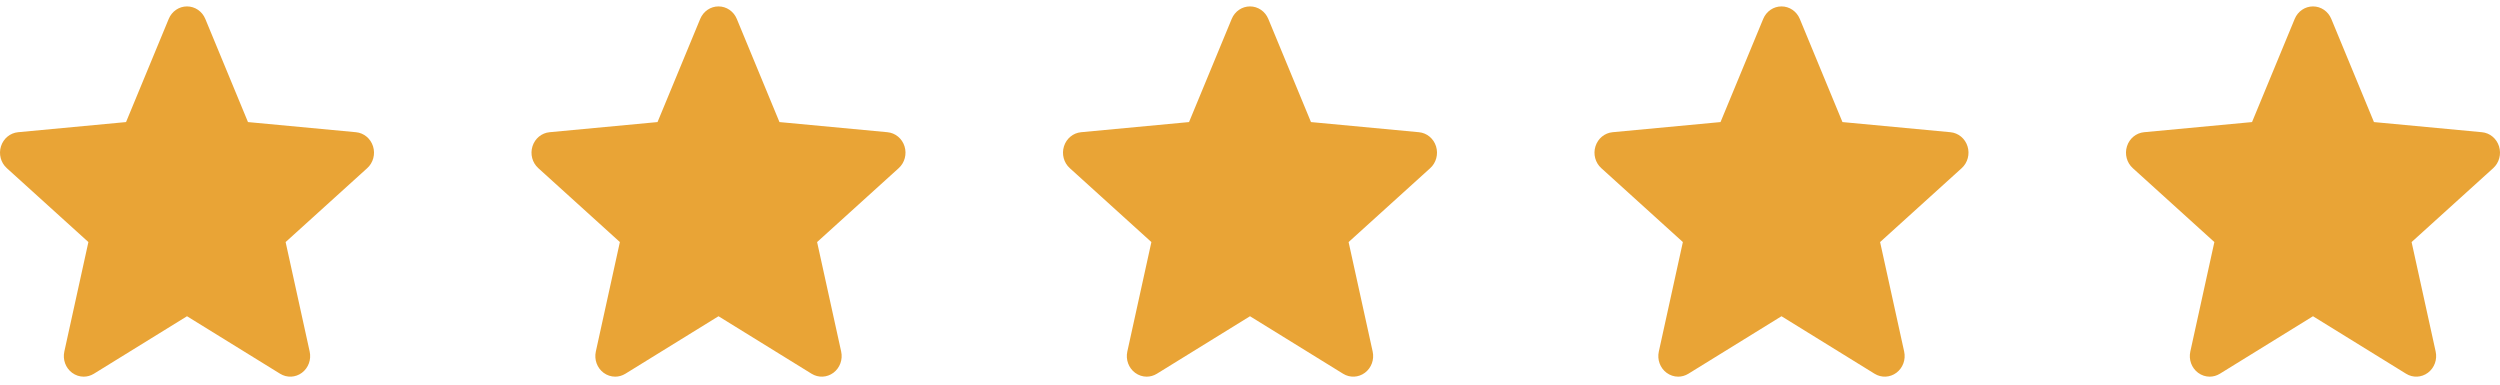
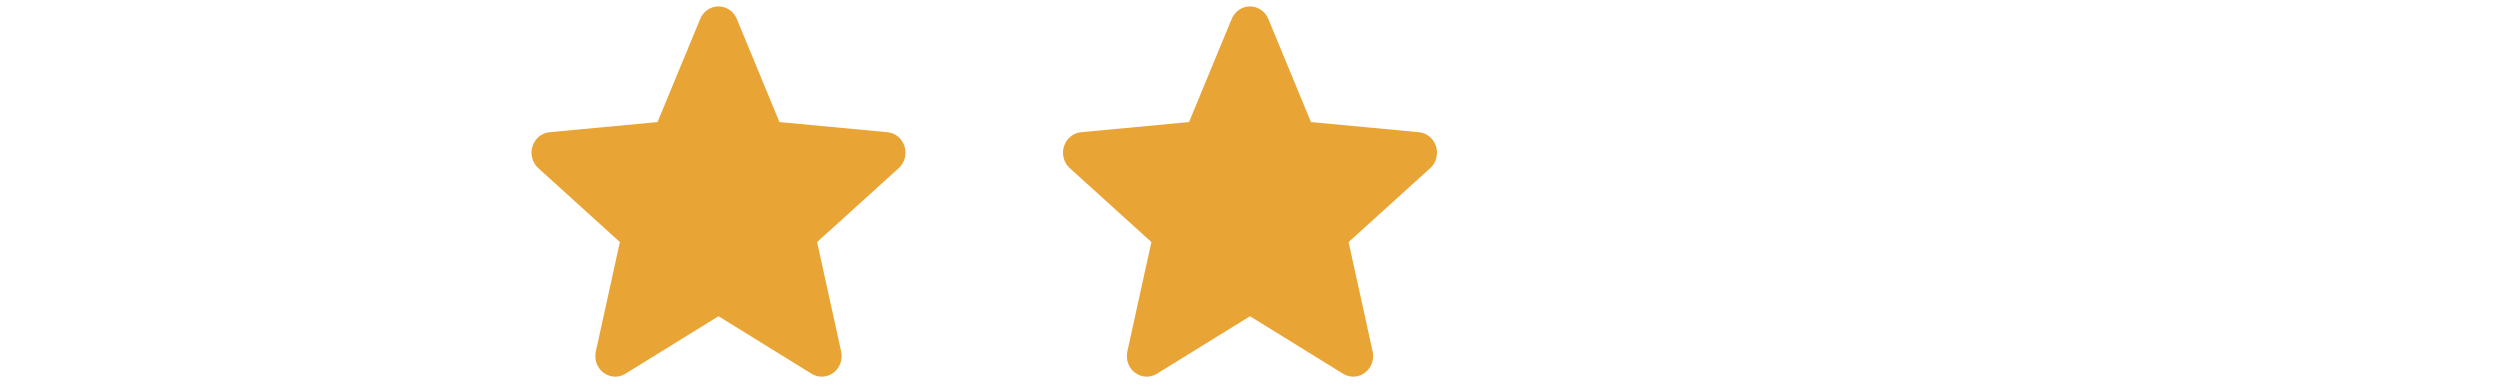
<svg xmlns="http://www.w3.org/2000/svg" width="182" height="28" viewBox="0 0 182 28" fill="none">
-   <path d="M27.157 10.652C26.979 10.083 26.49 9.678 25.912 9.625L18.053 8.887L14.945 1.374C14.716 0.823 14.194 0.467 13.614 0.467C13.034 0.467 12.513 0.823 12.284 1.375L9.176 8.887L1.316 9.625C0.738 9.68 0.251 10.083 0.071 10.652C-0.108 11.222 0.058 11.847 0.494 12.24L6.435 17.622L4.683 25.593C4.555 26.179 4.775 26.784 5.246 27.136C5.499 27.325 5.795 27.421 6.093 27.421C6.351 27.421 6.606 27.349 6.835 27.208L13.614 23.022L20.391 27.208C20.887 27.516 21.512 27.488 21.982 27.136C22.452 26.783 22.672 26.177 22.544 25.593L20.793 17.622L26.733 12.242C27.17 11.847 27.337 11.223 27.157 10.652Z" fill="#E9A436" />
  <path d="M65.85 10.652C65.672 10.083 65.183 9.678 64.604 9.625L56.745 8.887L53.638 1.374C53.409 0.823 52.887 0.467 52.307 0.467C51.727 0.467 51.205 0.823 50.976 1.375L47.868 8.887L40.008 9.625C39.431 9.68 38.943 10.083 38.764 10.652C38.585 11.222 38.75 11.847 39.187 12.24L45.127 17.622L43.376 25.593C43.248 26.179 43.468 26.784 43.938 27.136C44.191 27.325 44.488 27.421 44.786 27.421C45.044 27.421 45.299 27.349 45.528 27.208L52.307 23.022L59.083 27.208C59.579 27.516 60.204 27.488 60.674 27.136C61.145 26.783 61.365 26.177 61.237 25.593L59.485 17.622L65.425 12.242C65.862 11.847 66.029 11.223 65.85 10.652Z" fill="#E9A436" />
  <path d="M104.543 10.652C104.365 10.083 103.876 9.678 103.297 9.625L95.439 8.887L92.331 1.374C92.102 0.823 91.58 0.467 91 0.467C90.42 0.467 89.898 0.823 89.669 1.375L86.562 8.887L78.702 9.625C78.124 9.68 77.636 10.083 77.457 10.652C77.278 11.222 77.443 11.847 77.88 12.24L83.821 17.622L82.069 25.593C81.941 26.179 82.161 26.784 82.632 27.136C82.885 27.325 83.181 27.421 83.479 27.421C83.737 27.421 83.992 27.349 84.221 27.208L91 23.022L97.777 27.208C98.272 27.516 98.898 27.488 99.367 27.136C99.838 26.783 100.058 26.177 99.93 25.593L98.178 17.622L104.119 12.242C104.556 11.847 104.722 11.223 104.543 10.652Z" fill="#E9A436" />
-   <path d="M143.236 10.652C143.058 10.083 142.569 9.678 141.99 9.625L134.131 8.887L131.024 1.374C130.794 0.823 130.273 0.467 129.693 0.467C129.113 0.467 128.591 0.823 128.362 1.375L125.254 8.887L117.394 9.625C116.817 9.68 116.329 10.083 116.15 10.652C115.97 11.222 116.136 11.847 116.573 12.24L122.513 17.622L120.762 25.593C120.633 26.179 120.854 26.784 121.324 27.136C121.577 27.325 121.873 27.421 122.172 27.421C122.429 27.421 122.685 27.349 122.914 27.208L129.693 23.022L136.469 27.208C136.965 27.516 137.59 27.488 138.06 27.136C138.531 26.783 138.751 26.177 138.623 25.593L136.871 17.622L142.811 12.242C143.248 11.847 143.415 11.223 143.236 10.652Z" fill="#E9A436" />
-   <path d="M181.929 10.652C181.751 10.083 181.262 9.678 180.683 9.625L172.824 8.887L169.717 1.374C169.488 0.823 168.966 0.467 168.386 0.467C167.806 0.467 167.284 0.823 167.055 1.375L163.948 8.887L156.088 9.625C155.51 9.68 155.022 10.083 154.843 10.652C154.664 11.222 154.829 11.847 155.266 12.24L161.206 17.622L159.455 25.593C159.327 26.179 159.547 26.784 160.018 27.136C160.271 27.325 160.567 27.421 160.865 27.421C161.123 27.421 161.378 27.349 161.607 27.208L168.386 23.022L175.163 27.208C175.658 27.516 176.283 27.488 176.753 27.136C177.224 26.783 177.444 26.177 177.316 25.593L175.564 17.622L181.505 12.242C181.942 11.847 182.108 11.223 181.929 10.652Z" fill="#E9A436" />
</svg>